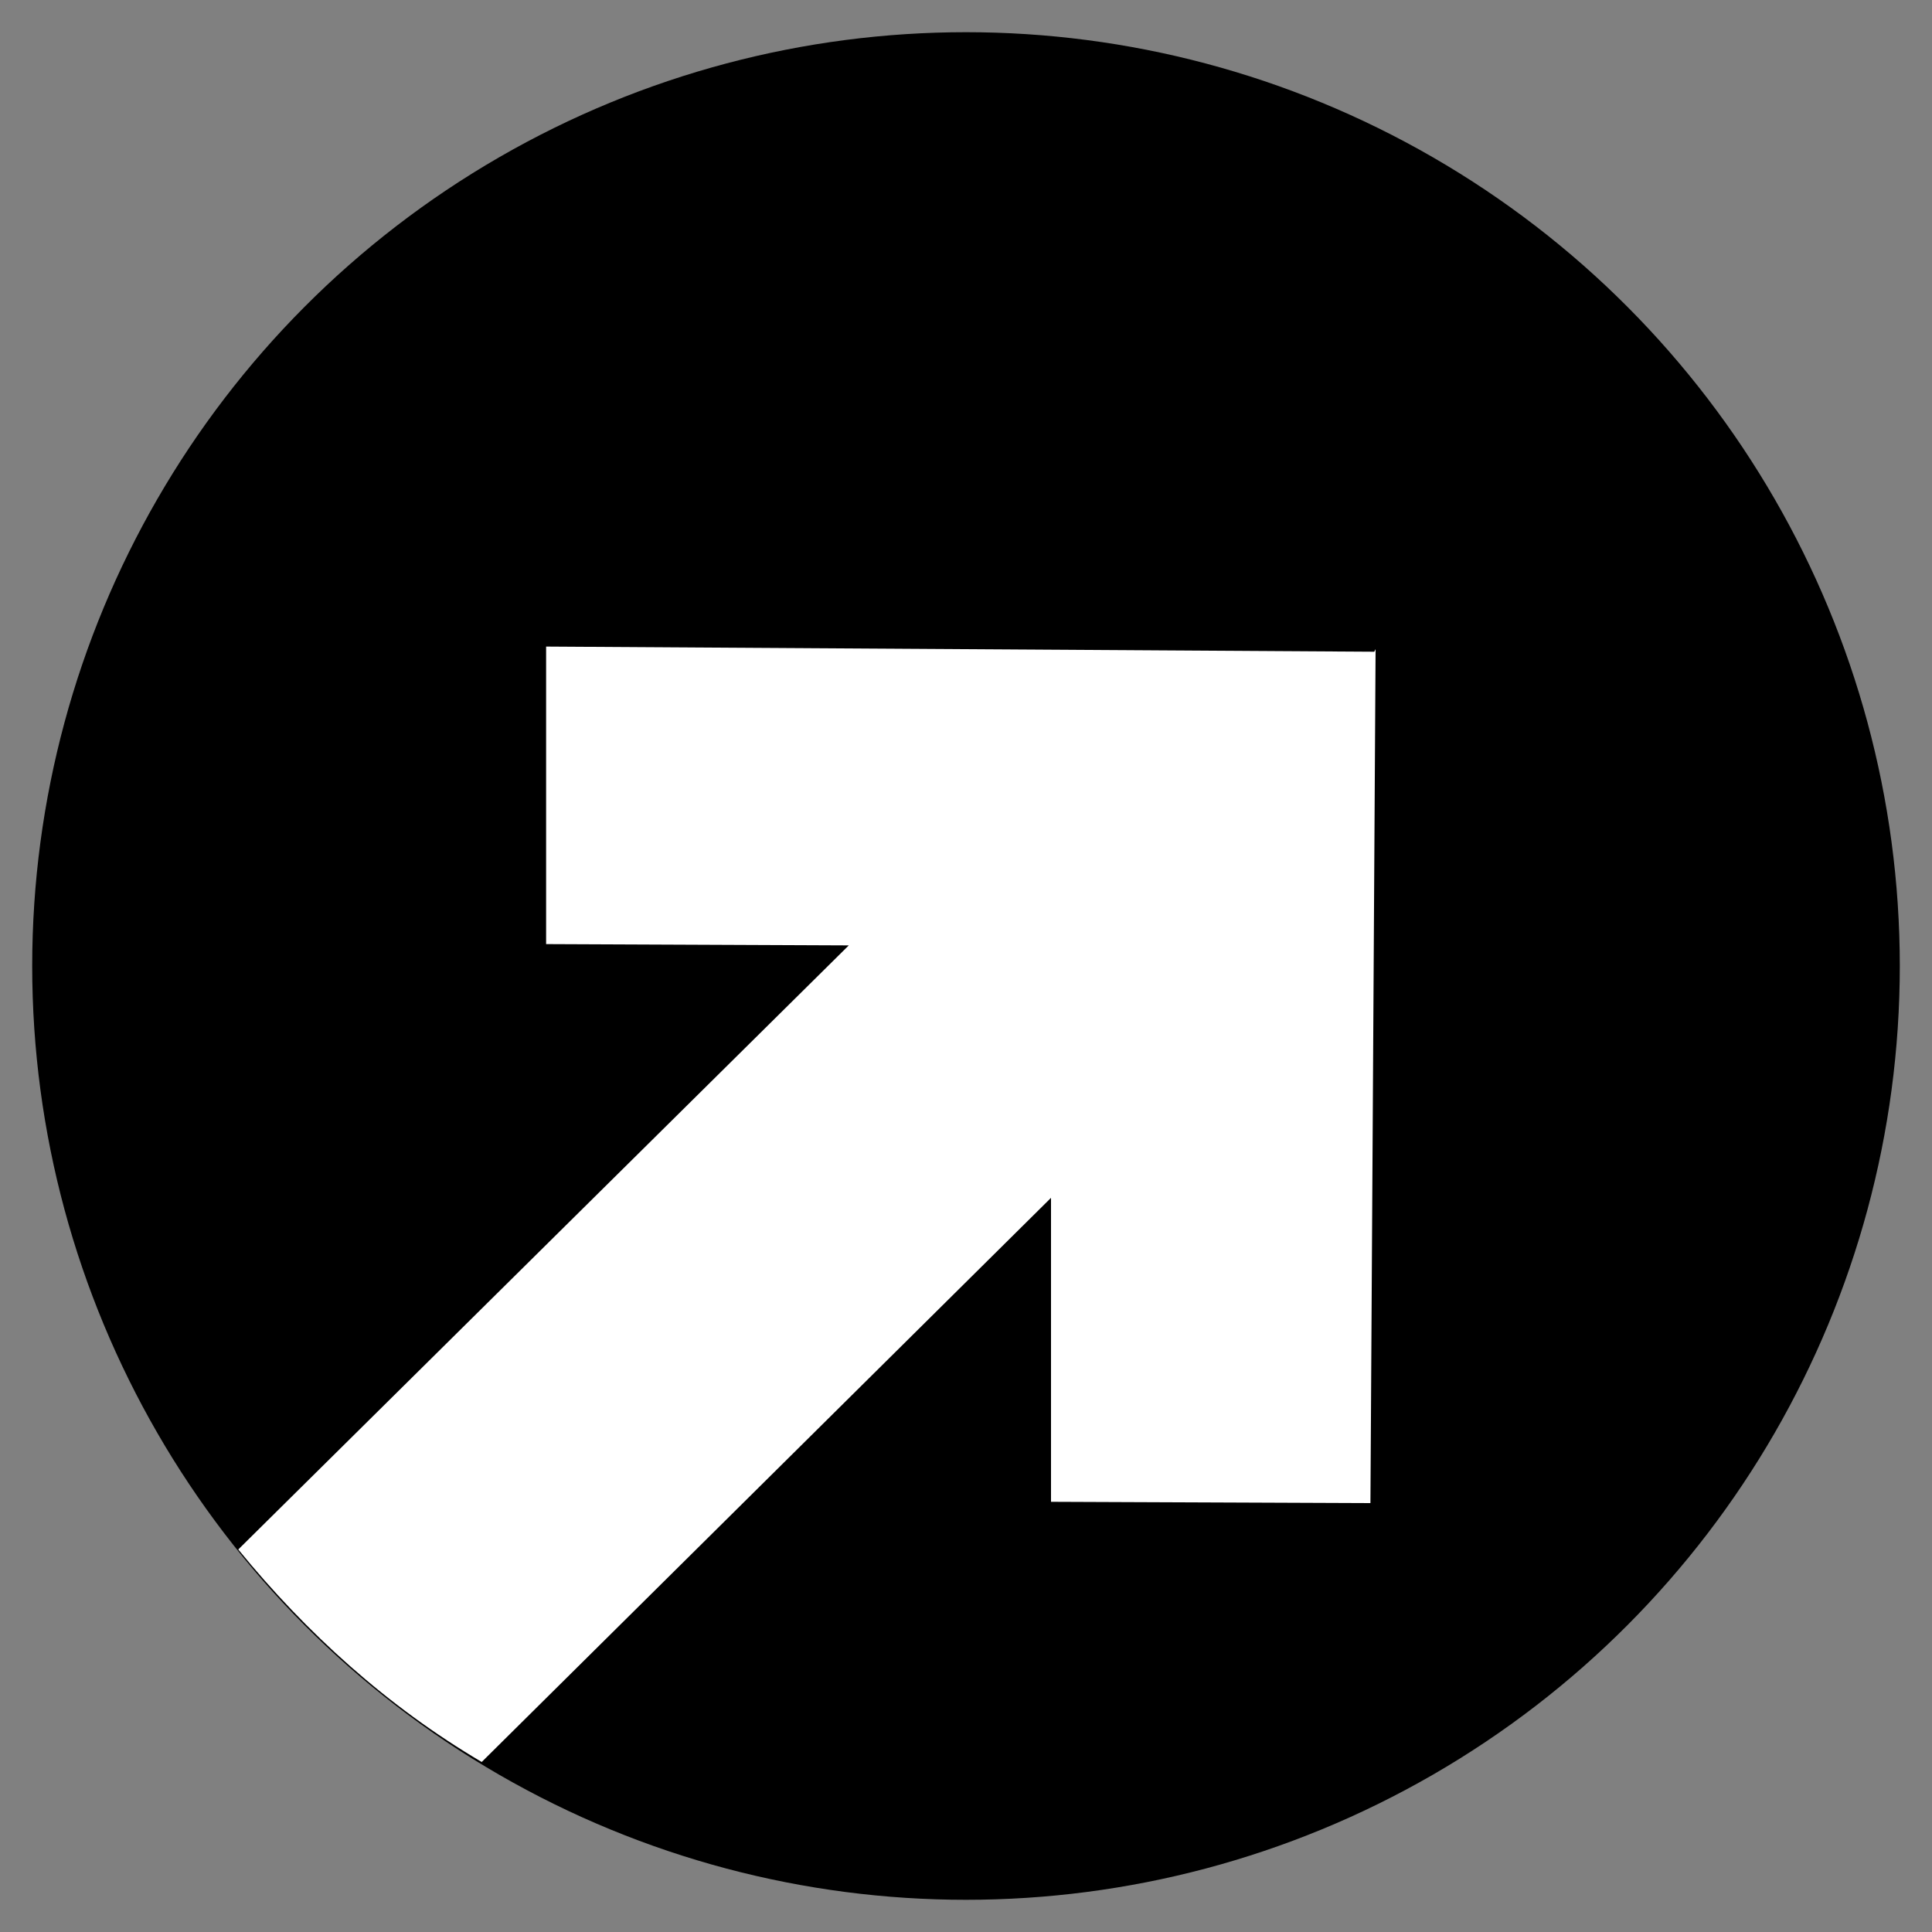
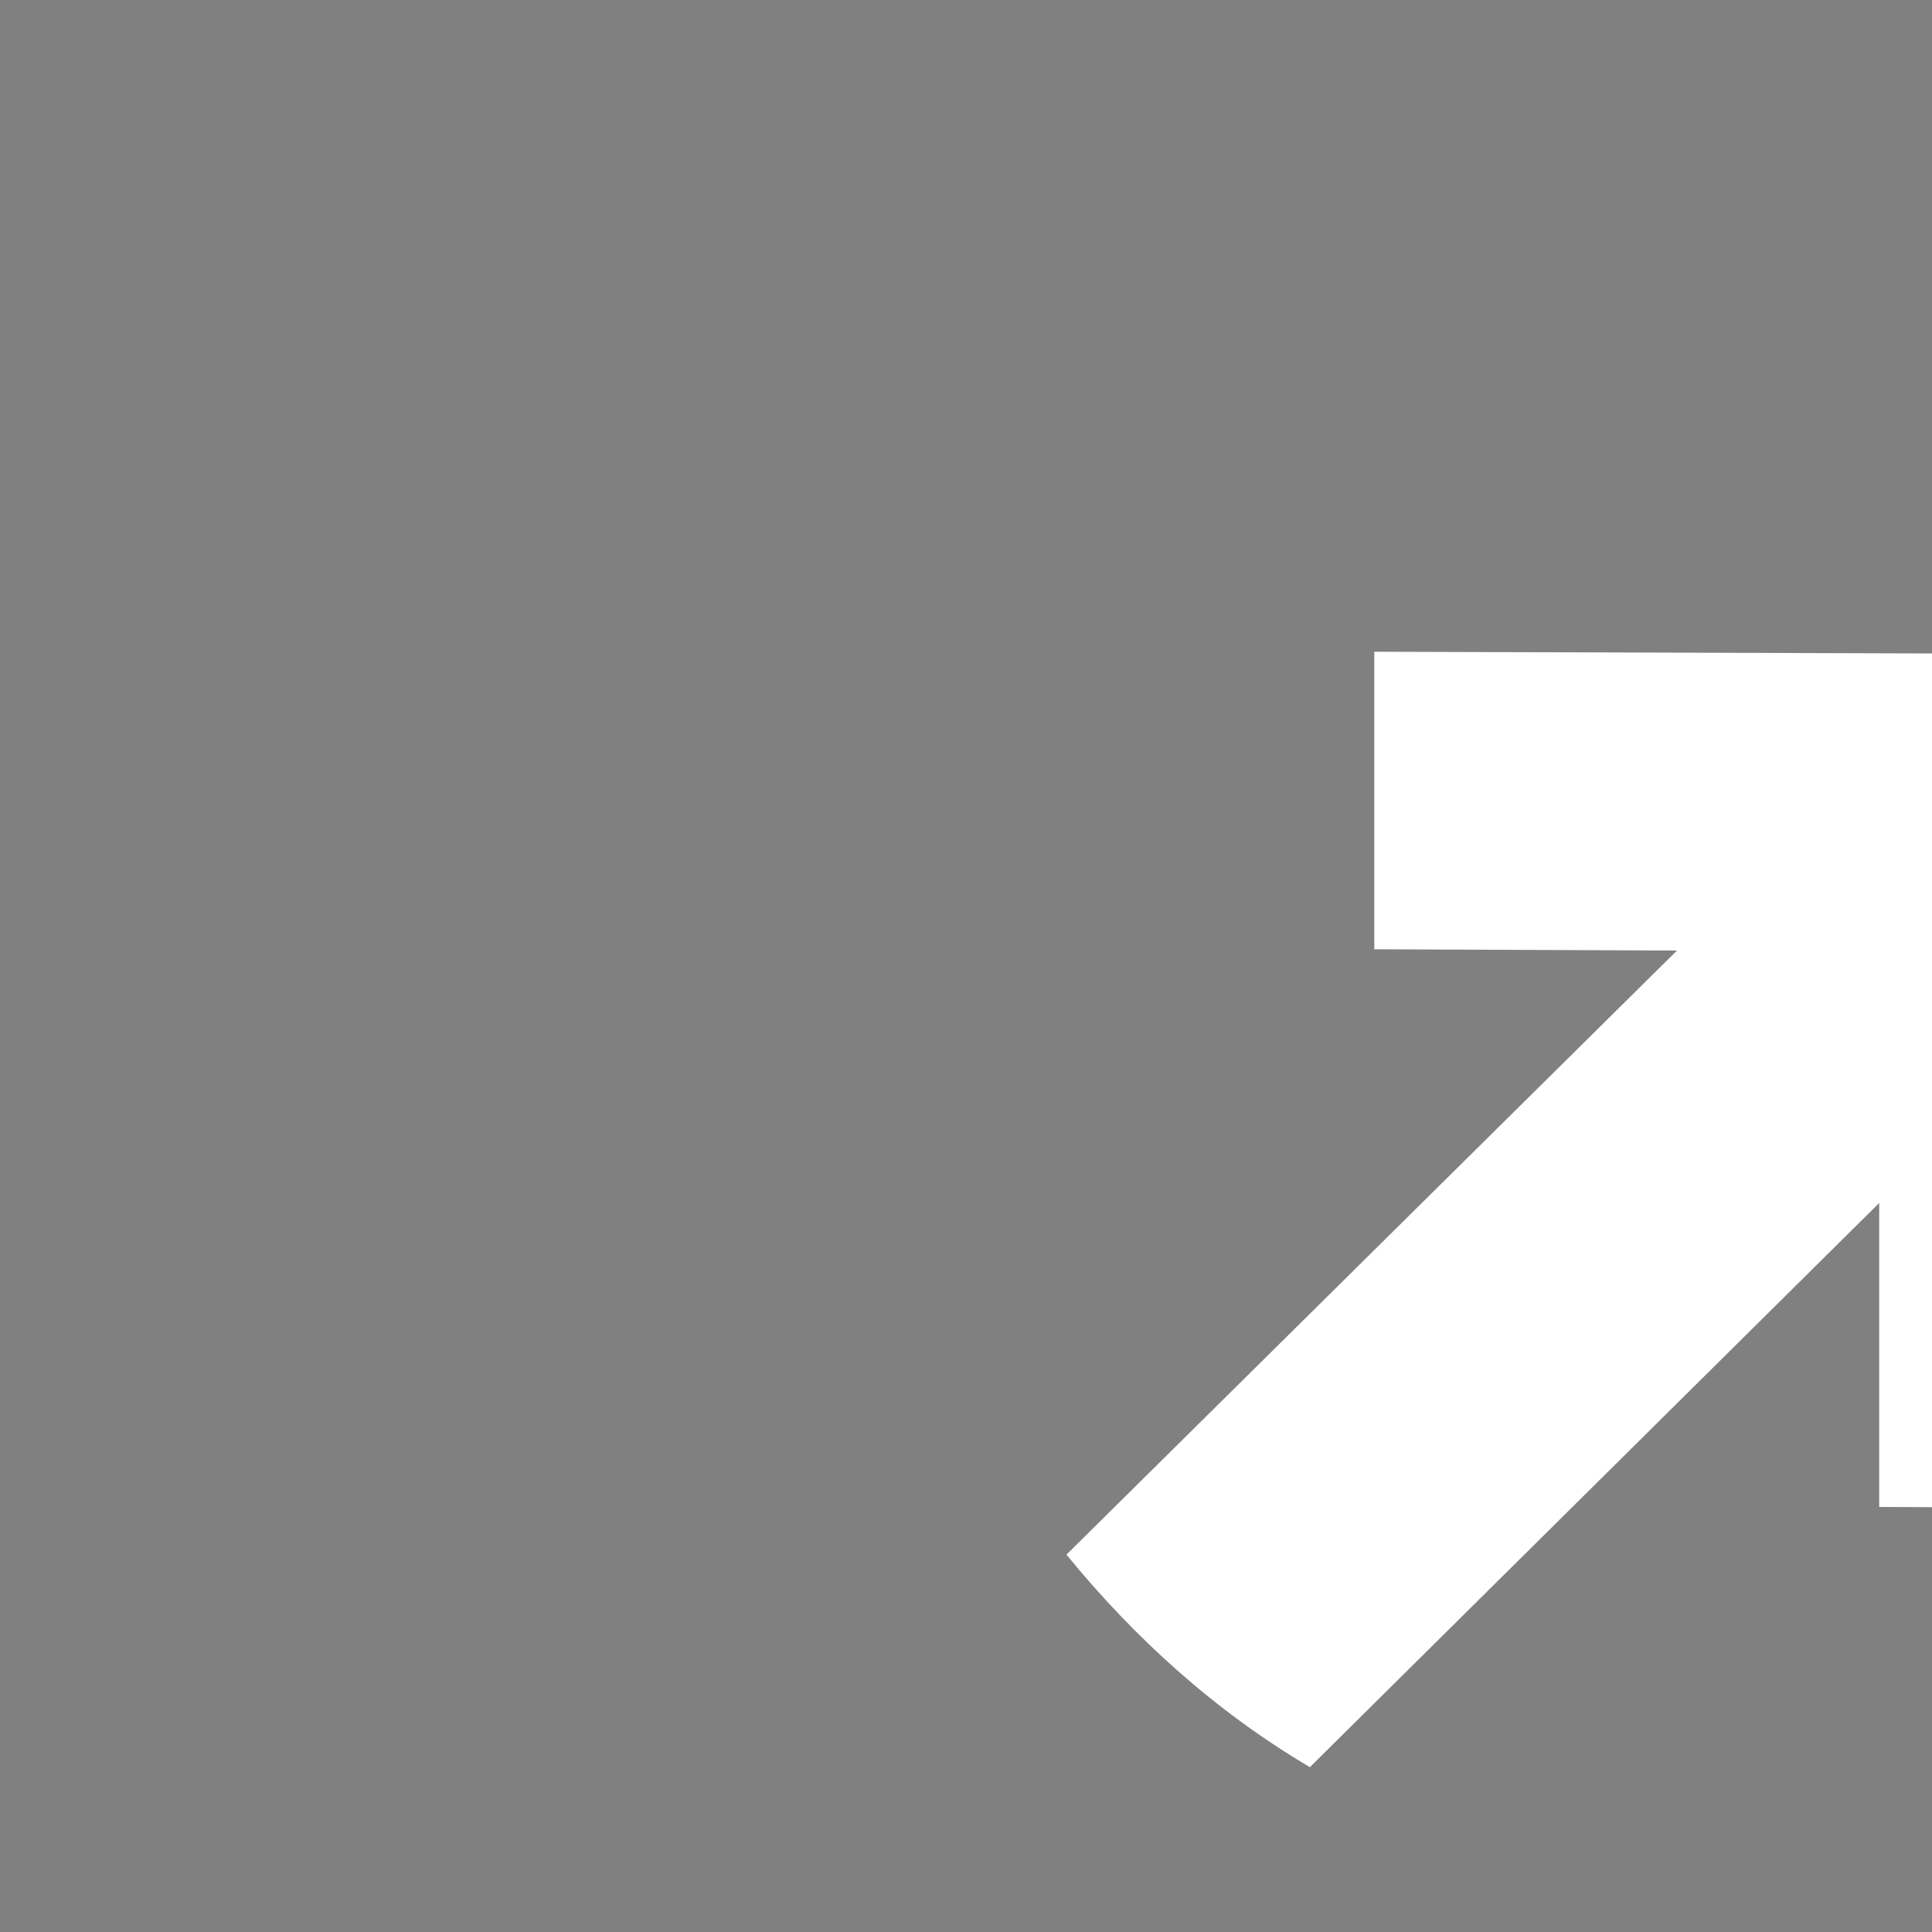
<svg xmlns="http://www.w3.org/2000/svg" id="Layer_1" version="1.1" viewBox="0 0 150 150">
  <rect x="0" y="0" width="150" height="150" fill="#808080" stroke="none" />
  <defs>
    <style>
      .st0 {
        fill: #fff;
      }
    </style>
  </defs>
-   <circle cx="75" cy="75" r="72.5" />
-   <path class="st0" d="M106.7,50.6l-64.3-.4v23.1c-.1,0,23.5.1,23.5.1l-47.4,46.9c5.3,6.5,11.6,12.2,18.9,16.5l44.2-43.8v23.6c-.1,0,24.8.1,24.8.1l.4-66.3h0s0,0,0,0Z" />
+   <path class="st0" d="M106.7,50.6v23.1c-.1,0,23.5.1,23.5.1l-47.4,46.9c5.3,6.5,11.6,12.2,18.9,16.5l44.2-43.8v23.6c-.1,0,24.8.1,24.8.1l.4-66.3h0s0,0,0,0Z" />
</svg>